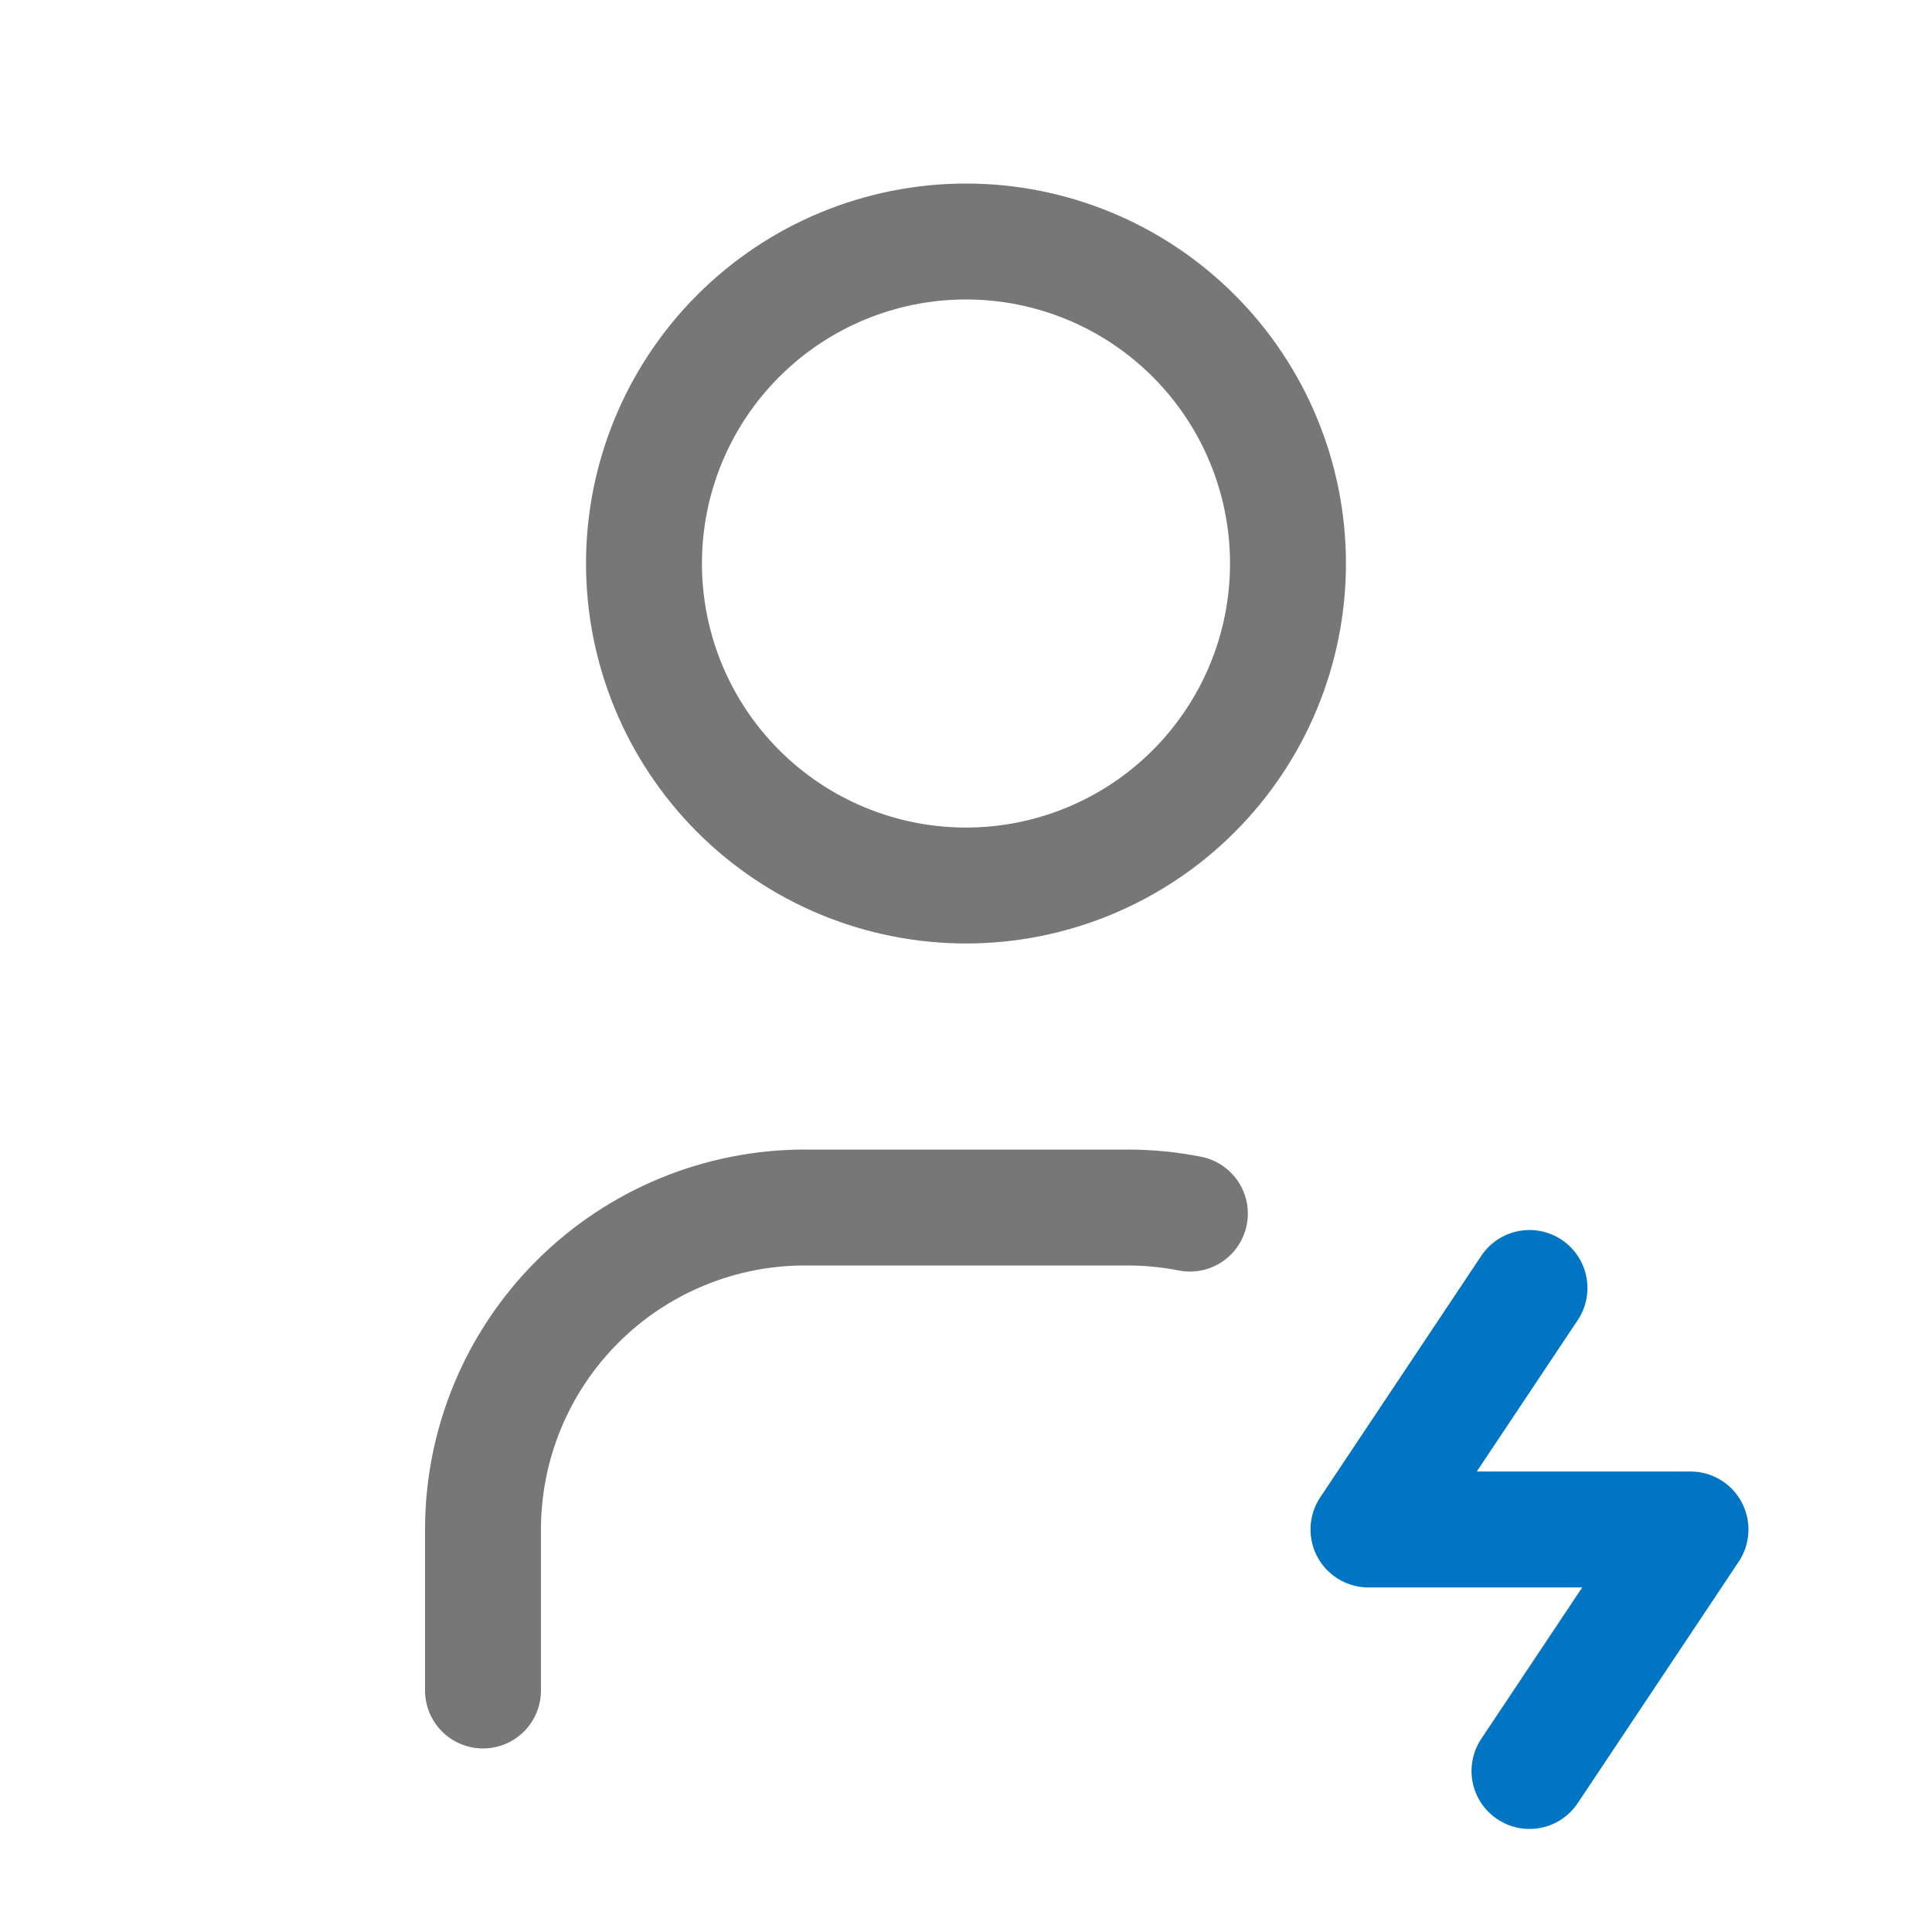
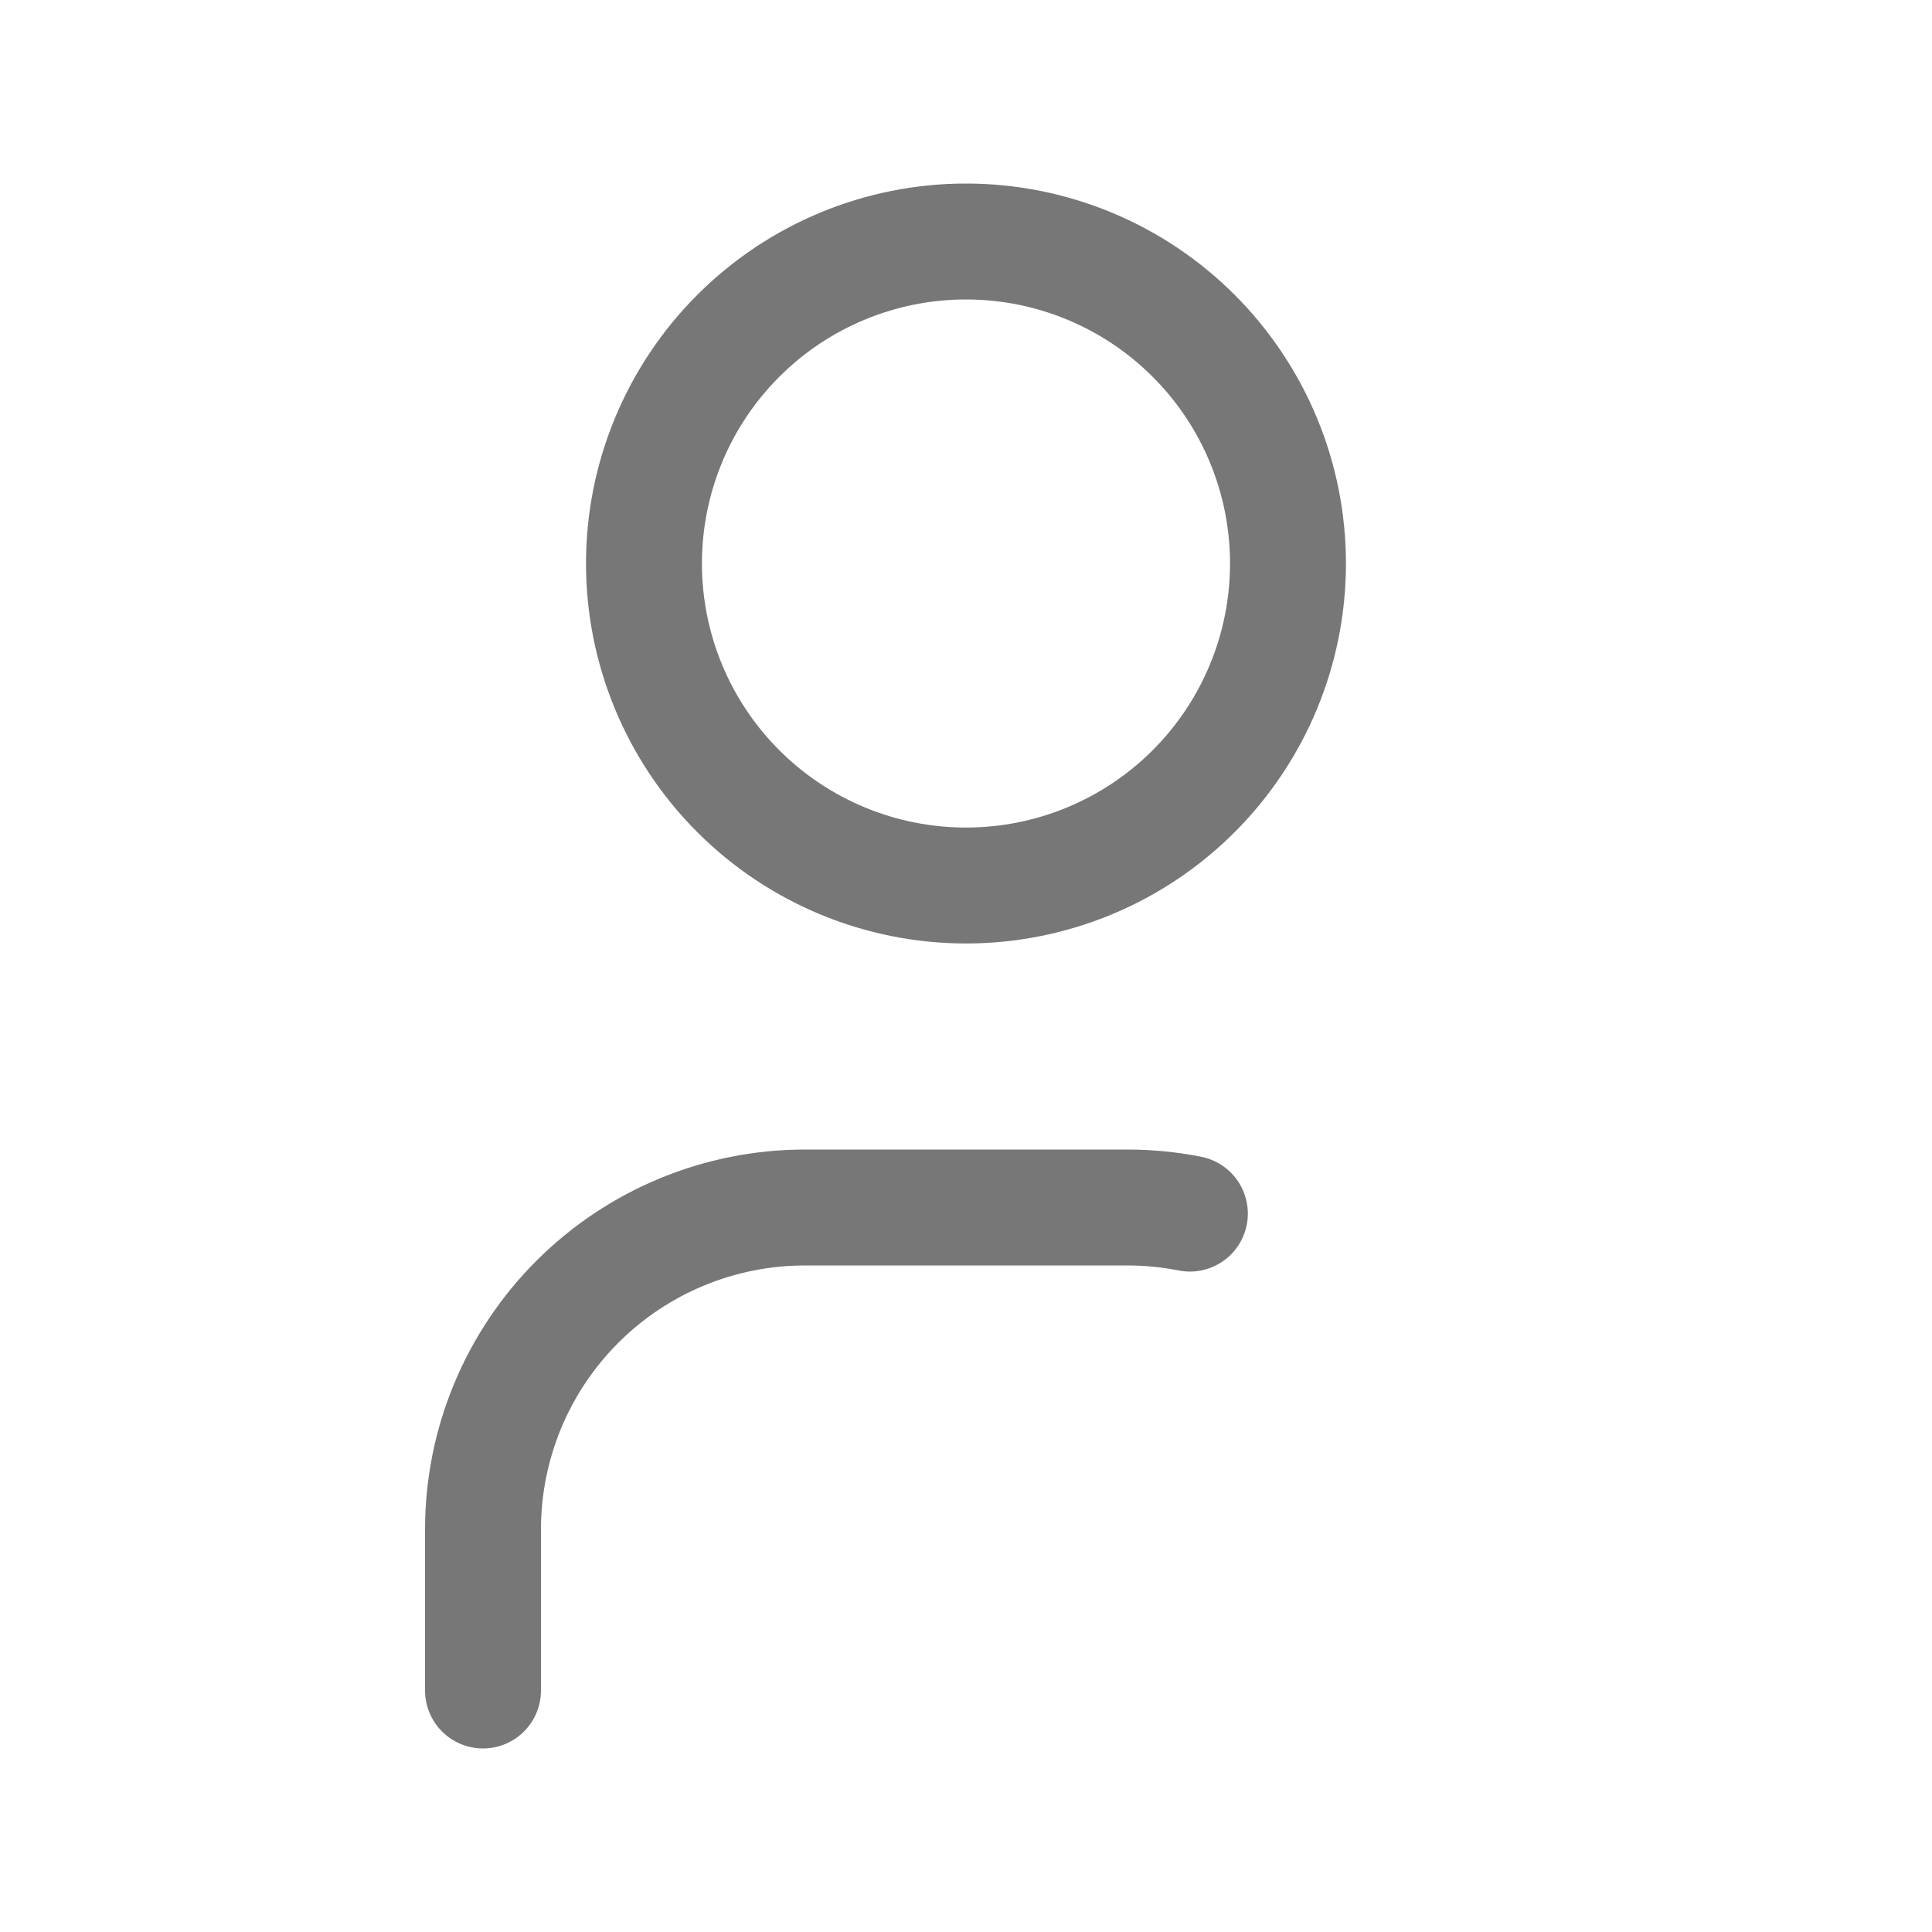
<svg xmlns="http://www.w3.org/2000/svg" width="50" height="50" viewBox="0 0 50 50" fill="none">
  <g clip-path="url(#clip0_102_44)">
    <path d="M16.666 14.583C16.666 16.794 17.544 18.913 19.107 20.476C20.67 22.039 22.79 22.917 25 22.917C27.21 22.917 29.33 22.039 30.892 20.476C32.455 18.913 33.333 16.794 33.333 14.583C33.333 12.373 32.455 10.254 30.892 8.691C29.33 7.128 27.21 6.25 25 6.25C22.79 6.25 20.67 7.128 19.107 8.691C17.544 10.254 16.666 12.373 16.666 14.583Z" stroke="#777777" stroke-width="3" stroke-linecap="round" stroke-linejoin="round" />
    <path d="M12.5 43.75V39.583C12.5 37.373 13.378 35.254 14.941 33.691C16.504 32.128 18.623 31.25 20.833 31.25H29.167C29.723 31.25 30.269 31.304 30.794 31.408" stroke="#777777" stroke-width="3" stroke-linecap="round" stroke-linejoin="round" />
-     <path d="M39.583 33.333L35.416 39.583H43.75L39.583 45.833" stroke="#0075C4" stroke-width="3" stroke-linecap="round" stroke-linejoin="round" />
  </g>
  <defs>
    <clipPath id="clip0_102_44">
      <rect width="50" height="50" fill="white" />
    </clipPath>
  </defs>
</svg>